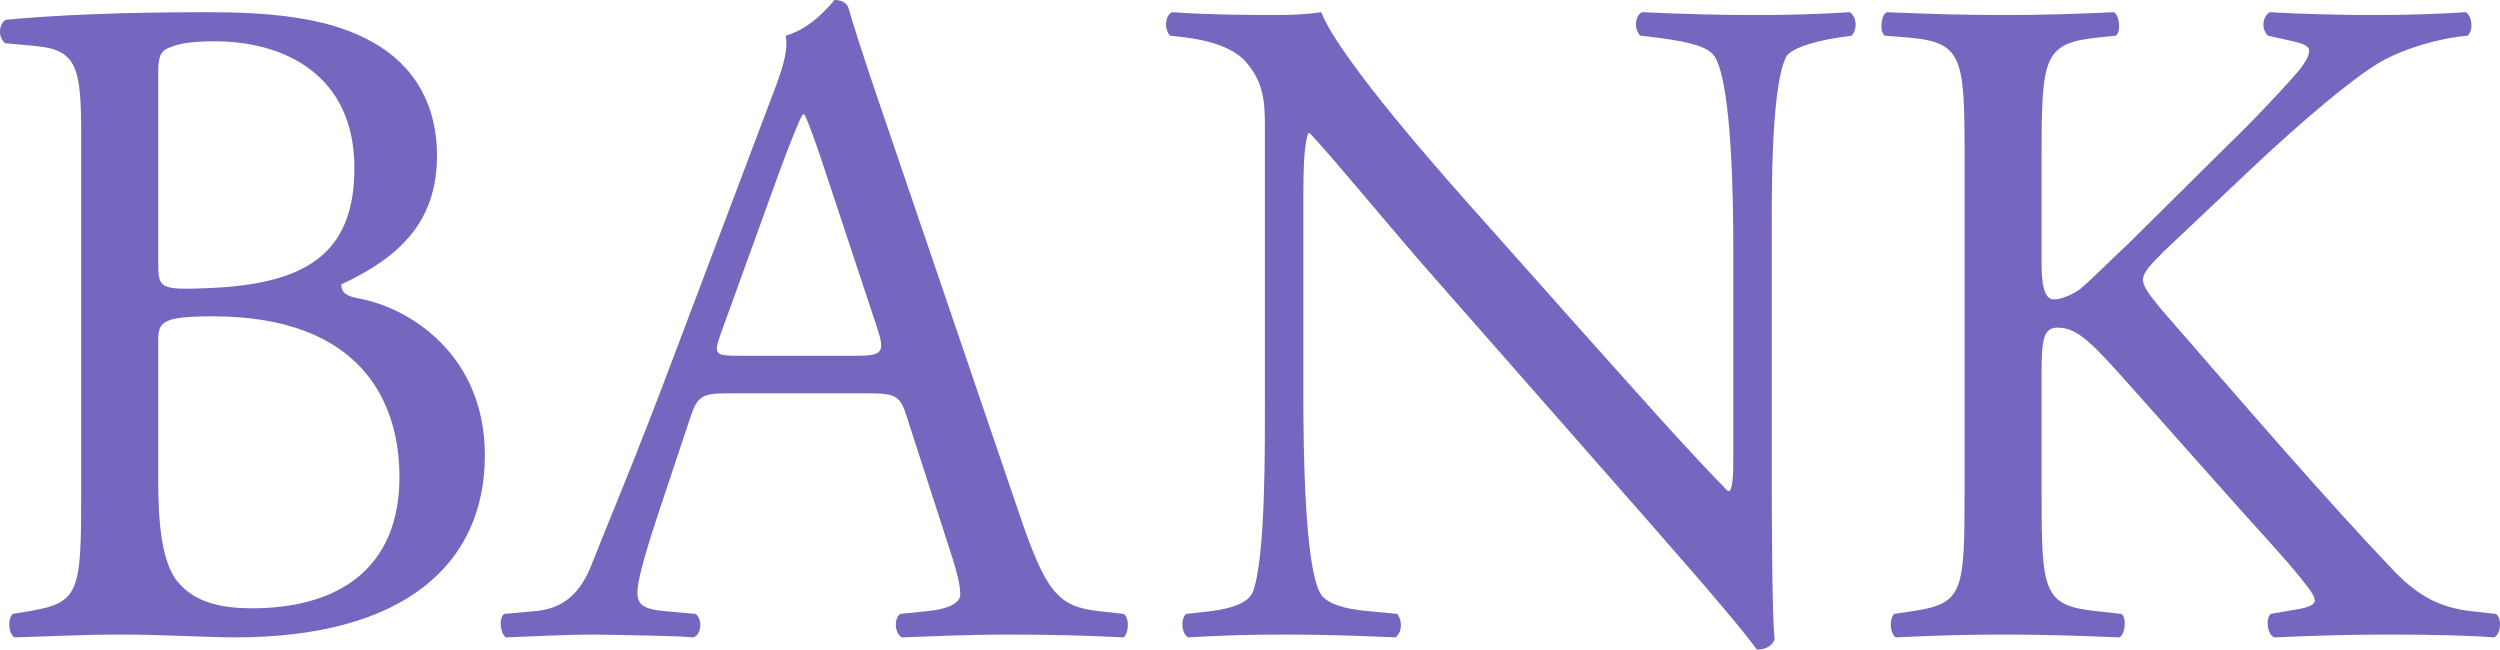
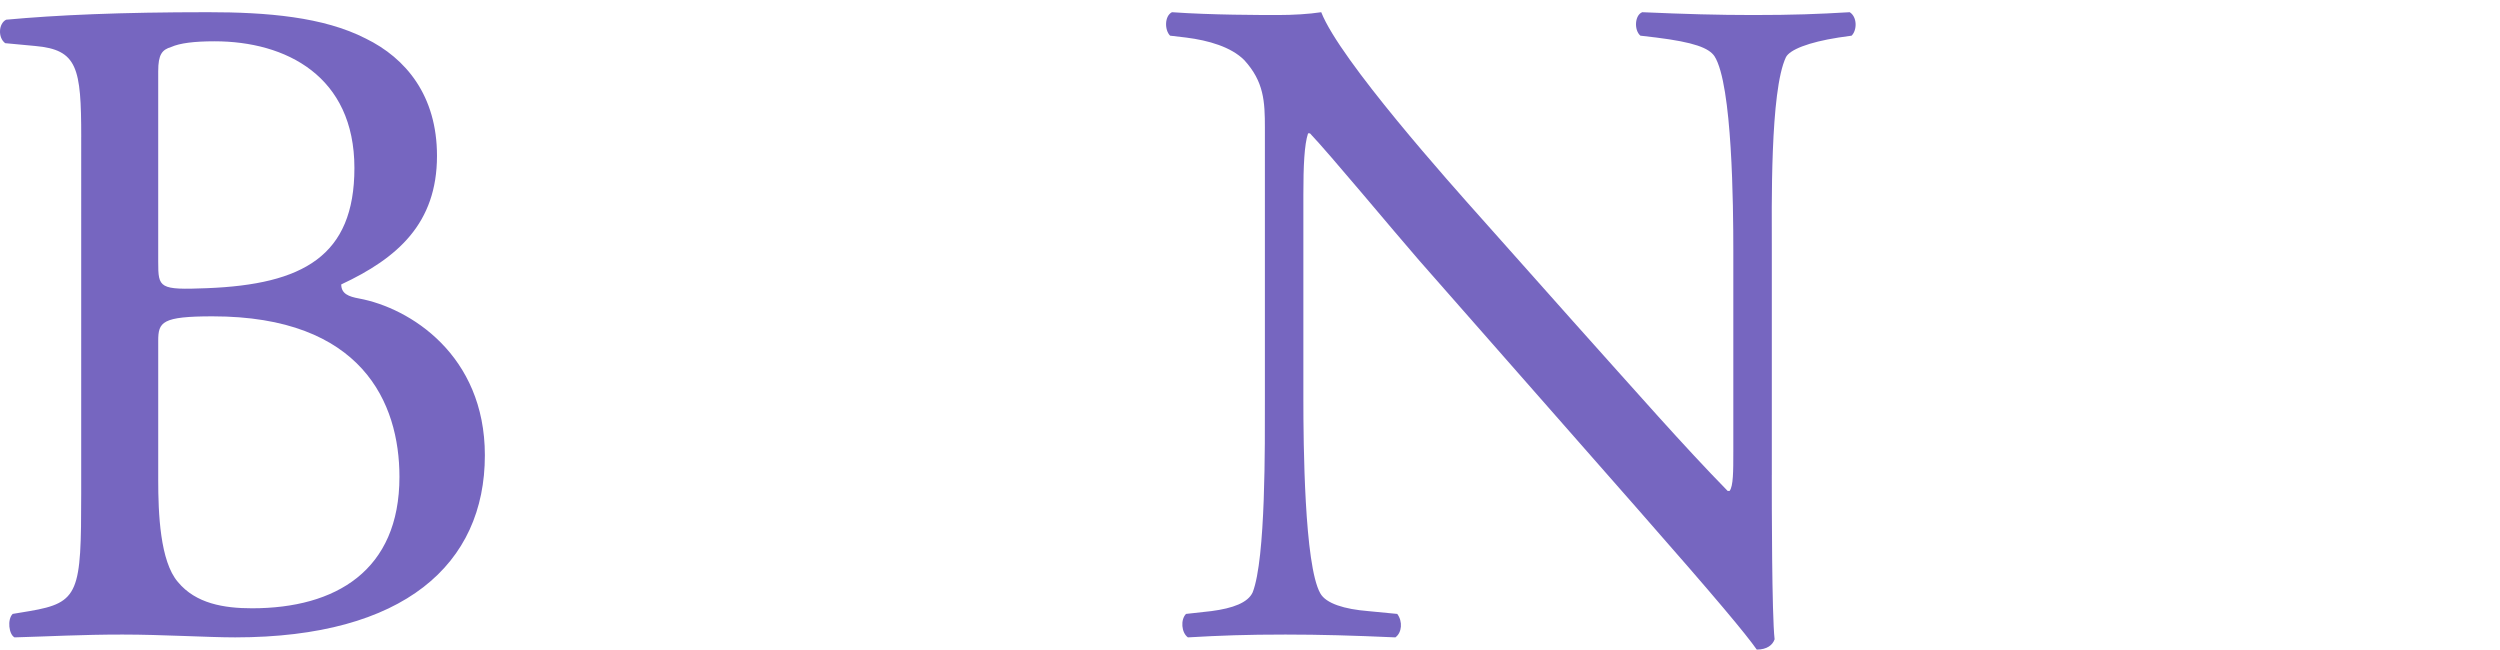
<svg xmlns="http://www.w3.org/2000/svg" viewBox="0 0 225.015 58.467">
  <defs>
    <style>.cls-1{fill:#7666c0;stroke-width:0px;}.cls-2{isolation:isolate;}.cls-3{mix-blend-mode:multiply;}</style>
  </defs>
  <g class="cls-2">
    <g id="_レイヤー_2">
      <g id="design">
        <g class="cls-3">
          <path class="cls-1" d="m7.311,12.335c0-6.252-.339-7.857-4.14-8.196l-2.704-.253c-.677-.507-.592-1.774.085-2.112,4.562-.422,10.307-.676,18.164-.676,5.324,0,10.393.422,14.195,2.366,3.633,1.774,6.421,5.154,6.421,10.561,0,6.083-3.548,9.209-8.618,11.575,0,.845.676,1.098,1.605,1.267,4.562.845,11.322,5.069,11.322,14.11,0,9.801-7.267,16.391-22.475,16.391-2.451,0-6.59-.254-10.139-.254-3.718,0-6.591.169-9.717.254-.507-.254-.676-1.605-.169-2.112l1.521-.253c4.479-.76,4.647-1.69,4.647-10.561V12.335Zm6.929,11.237c0,2.366.084,2.535,4.393,2.366,8.618-.338,13.266-2.873,13.266-10.815,0-8.28-6.168-11.406-12.59-11.406-1.858,0-3.126.169-3.887.507-.844.254-1.182.676-1.182,2.197v17.152Zm0,19.602c0,3.042.168,7.351,1.773,9.209,1.605,1.943,4.141,2.366,6.675,2.366,7.52,0,13.265-3.38,13.265-11.829,0-6.675-3.379-14.448-16.812-14.448-4.562,0-4.9.507-4.9,2.197v12.504Z" />
-           <path class="cls-1" d="m81.617,37.514c-.592-1.859-.93-2.112-3.465-2.112h-12.758c-2.112,0-2.619.253-3.211,2.028l-2.957,8.871c-1.268,3.802-1.859,6.083-1.859,7.013,0,1.014.423,1.521,2.451,1.69l2.788.253c.591.422.591,1.774-.169,2.112-2.197-.169-4.816-.169-8.787-.254-2.788,0-5.83.169-8.111.254-.507-.338-.676-1.69-.169-2.112l2.788-.253c2.027-.169,3.887-1.098,5.07-4.14,1.52-3.886,3.886-9.378,7.435-18.841l8.618-22.812c1.183-3.042,1.689-4.647,1.436-5.999,2.028-.592,3.465-2.112,4.395-3.211.506,0,1.098.169,1.267.76,1.099,3.718,2.45,7.604,3.718,11.322l11.575,33.965c2.45,7.266,3.548,8.533,7.182,8.956l2.281.253c.591.422.423,1.774,0,2.112-3.464-.169-6.421-.254-10.224-.254-4.055,0-7.266.169-9.717.254-.676-.338-.76-1.69-.168-2.112l2.449-.253c1.775-.169,2.958-.676,2.958-1.521,0-.929-.423-2.45-1.099-4.478l-3.717-11.49Zm-16.73-7.52c-.676,1.943-.591,2.028,1.775,2.028h10.393c2.449,0,2.619-.338,1.857-2.619l-4.562-13.772c-.677-2.028-1.437-4.309-1.943-5.323h-.169c-.254.422-1.099,2.45-2.027,4.985l-5.324,14.701Z" />
          <path class="cls-1" d="m159.472,42.752c0,2.535,0,12.589.253,14.786-.169.507-.676.929-1.605.929-1.014-1.436-3.464-4.393-10.814-12.758l-19.603-22.305c-2.281-2.619-8.025-9.547-9.801-11.406h-.168c-.338,1.014-.423,2.957-.423,5.492v18.419c0,3.971.085,14.955,1.521,17.489.508.929,2.197,1.436,4.309,1.605l2.62.253c.507.676.423,1.69-.169,2.112-3.803-.169-6.76-.254-9.886-.254-3.548,0-5.829.084-8.786.254-.592-.423-.677-1.605-.17-2.112l2.281-.253c1.943-.254,3.295-.76,3.718-1.69,1.183-3.042,1.099-13.349,1.099-17.405V11.491c0-2.366-.085-4.14-1.859-6.083-1.183-1.183-3.211-1.774-5.238-2.028l-1.436-.169c-.508-.507-.508-1.774.168-2.112,3.549.254,8.027.254,9.548.254,1.353,0,2.788-.084,3.887-.254,1.689,4.309,11.659,15.462,14.448,18.588l8.195,9.209c5.83,6.506,9.97,11.237,13.94,15.293h.169c.338-.422.338-1.774.338-3.549v-18.081c0-3.971-.084-14.955-1.689-17.489-.508-.76-1.859-1.267-5.238-1.69l-1.437-.169c-.591-.507-.507-1.859.169-2.112,3.887.169,6.76.254,9.97.254,3.633,0,5.829-.084,8.702-.254.676.422.676,1.605.17,2.112l-1.184.169c-2.703.422-4.393,1.098-4.731,1.774-1.437,3.042-1.267,13.519-1.267,17.405v20.193Z" />
-           <path class="cls-1" d="m176.825,14.025c0-8.872-.168-10.223-5.069-10.646l-2.112-.169c-.507-.338-.338-1.859.17-2.112,4.139.169,6.843.254,10.645.254,3.295,0,6.168-.084,9.801-.254.508.253.677,1.774.17,2.112l-1.605.169c-4.9.507-5.069,1.774-5.069,10.646v9.716c0,1.605.169,3.211,1.099,3.211.76,0,1.773-.507,2.365-.929,1.184-1.014,3.379-3.211,4.309-4.056l9.125-9.04c1.605-1.521,5.746-5.83,6.591-7.013.423-.592.591-1.014.591-1.352,0-.338-.338-.592-1.436-.845l-2.281-.507c-.592-.592-.508-1.69.168-2.112,2.957.169,6.338.254,9.295.254s5.829-.084,8.364-.254c.591.422.676,1.605.169,2.112-2.197.169-5.492,1.014-7.857,2.366-2.366,1.352-7.098,5.323-11.829,9.801l-7.604,7.182c-1.182,1.183-1.943,1.943-1.943,2.619,0,.592.508,1.267,1.605,2.619,8.027,9.209,14.533,16.814,21.123,23.742,2.027,2.028,3.887,3.126,6.76,3.464l2.281.253c.591.422.422,1.859-.17,2.112-2.196-.169-5.492-.254-9.463-.254-3.464,0-6.421.084-10.308.254-.591-.169-.845-1.605-.338-2.112l1.943-.338c1.183-.169,2.028-.422,2.028-.845,0-.507-.592-1.183-1.184-1.943-1.605-2.028-3.802-4.309-7.013-7.942l-6.759-7.604c-4.816-5.407-6.168-7.097-8.195-7.097-1.268,0-1.437,1.098-1.437,4.055v10.899c0,8.871.169,10.054,4.9,10.561l2.281.253c.507.338.338,1.859-.169,2.112-4.141-.169-7.014-.254-10.309-.254-3.463,0-6.336.084-9.801.254-.506-.254-.676-1.521-.168-2.112l1.689-.253c4.479-.676,4.646-1.69,4.646-10.561V14.025Z" />
        </g>
      </g>
    </g>
  </g>
</svg>